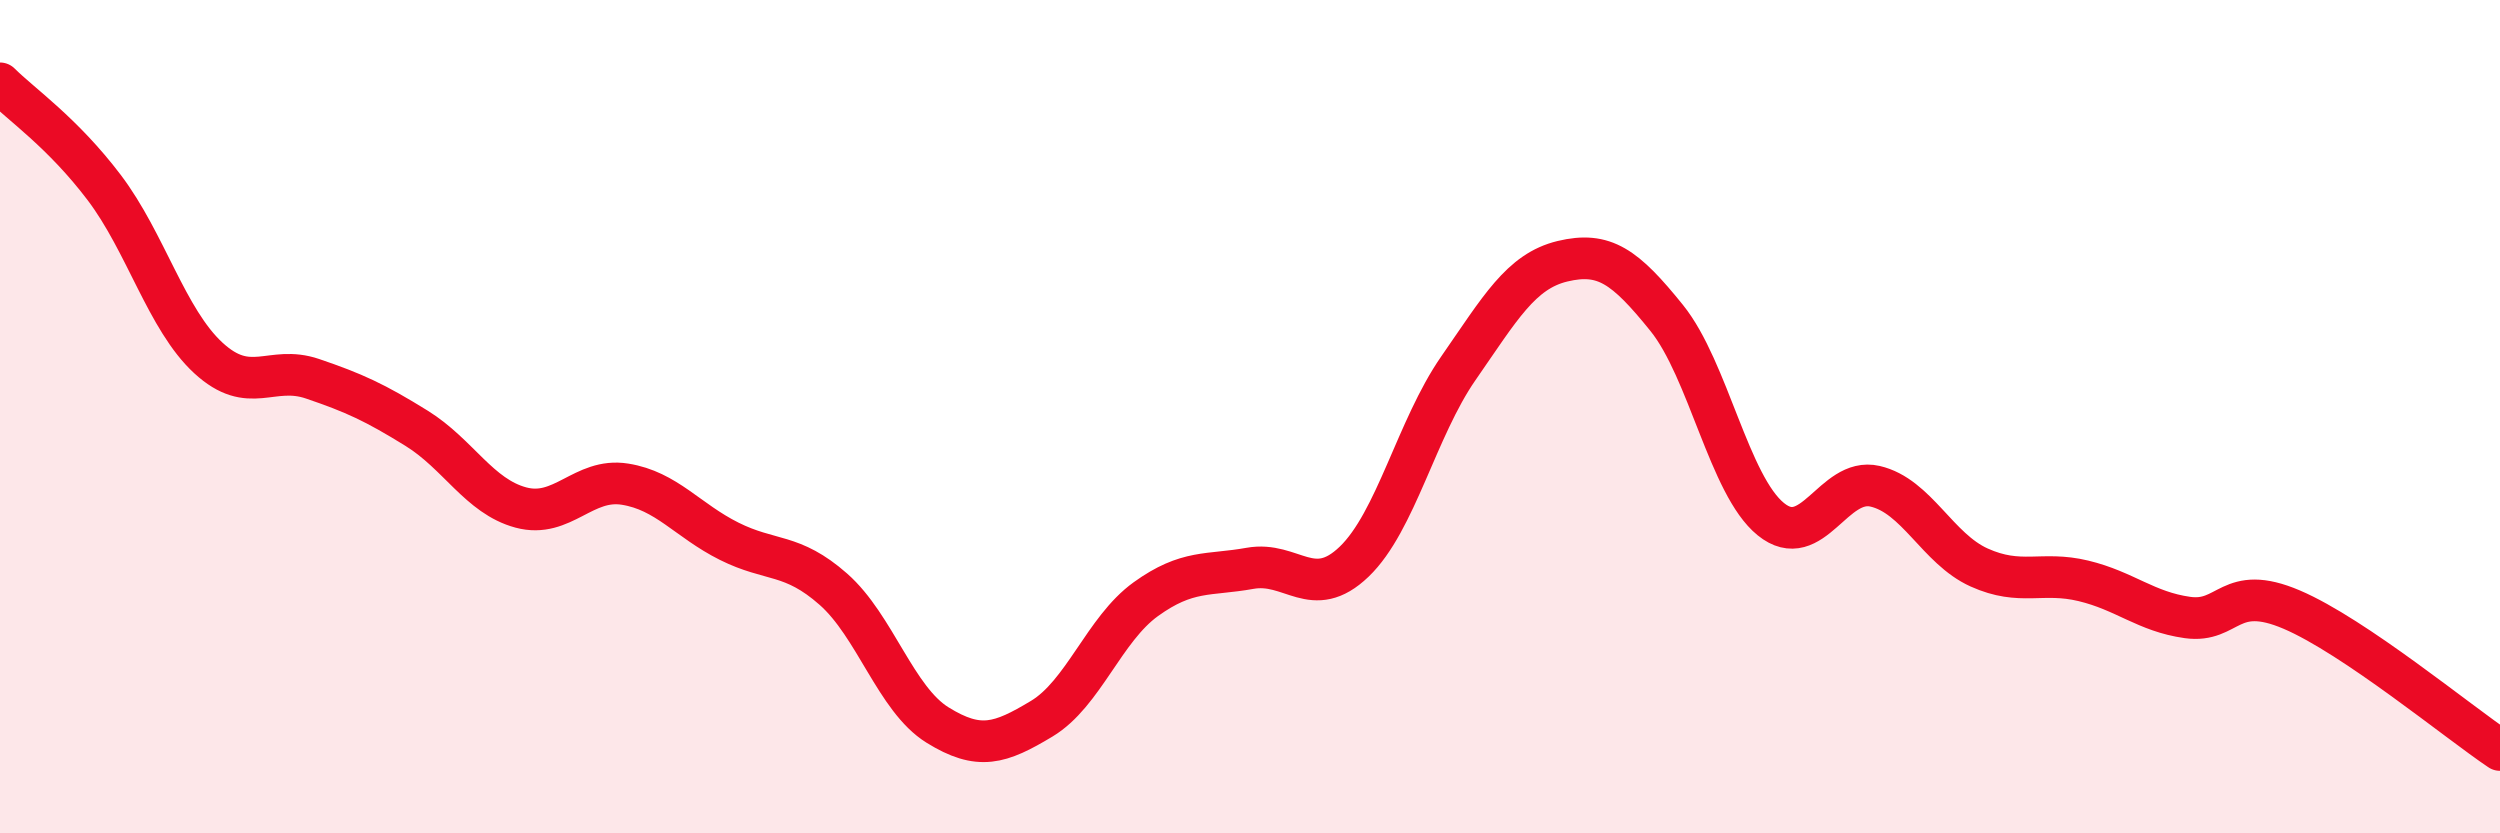
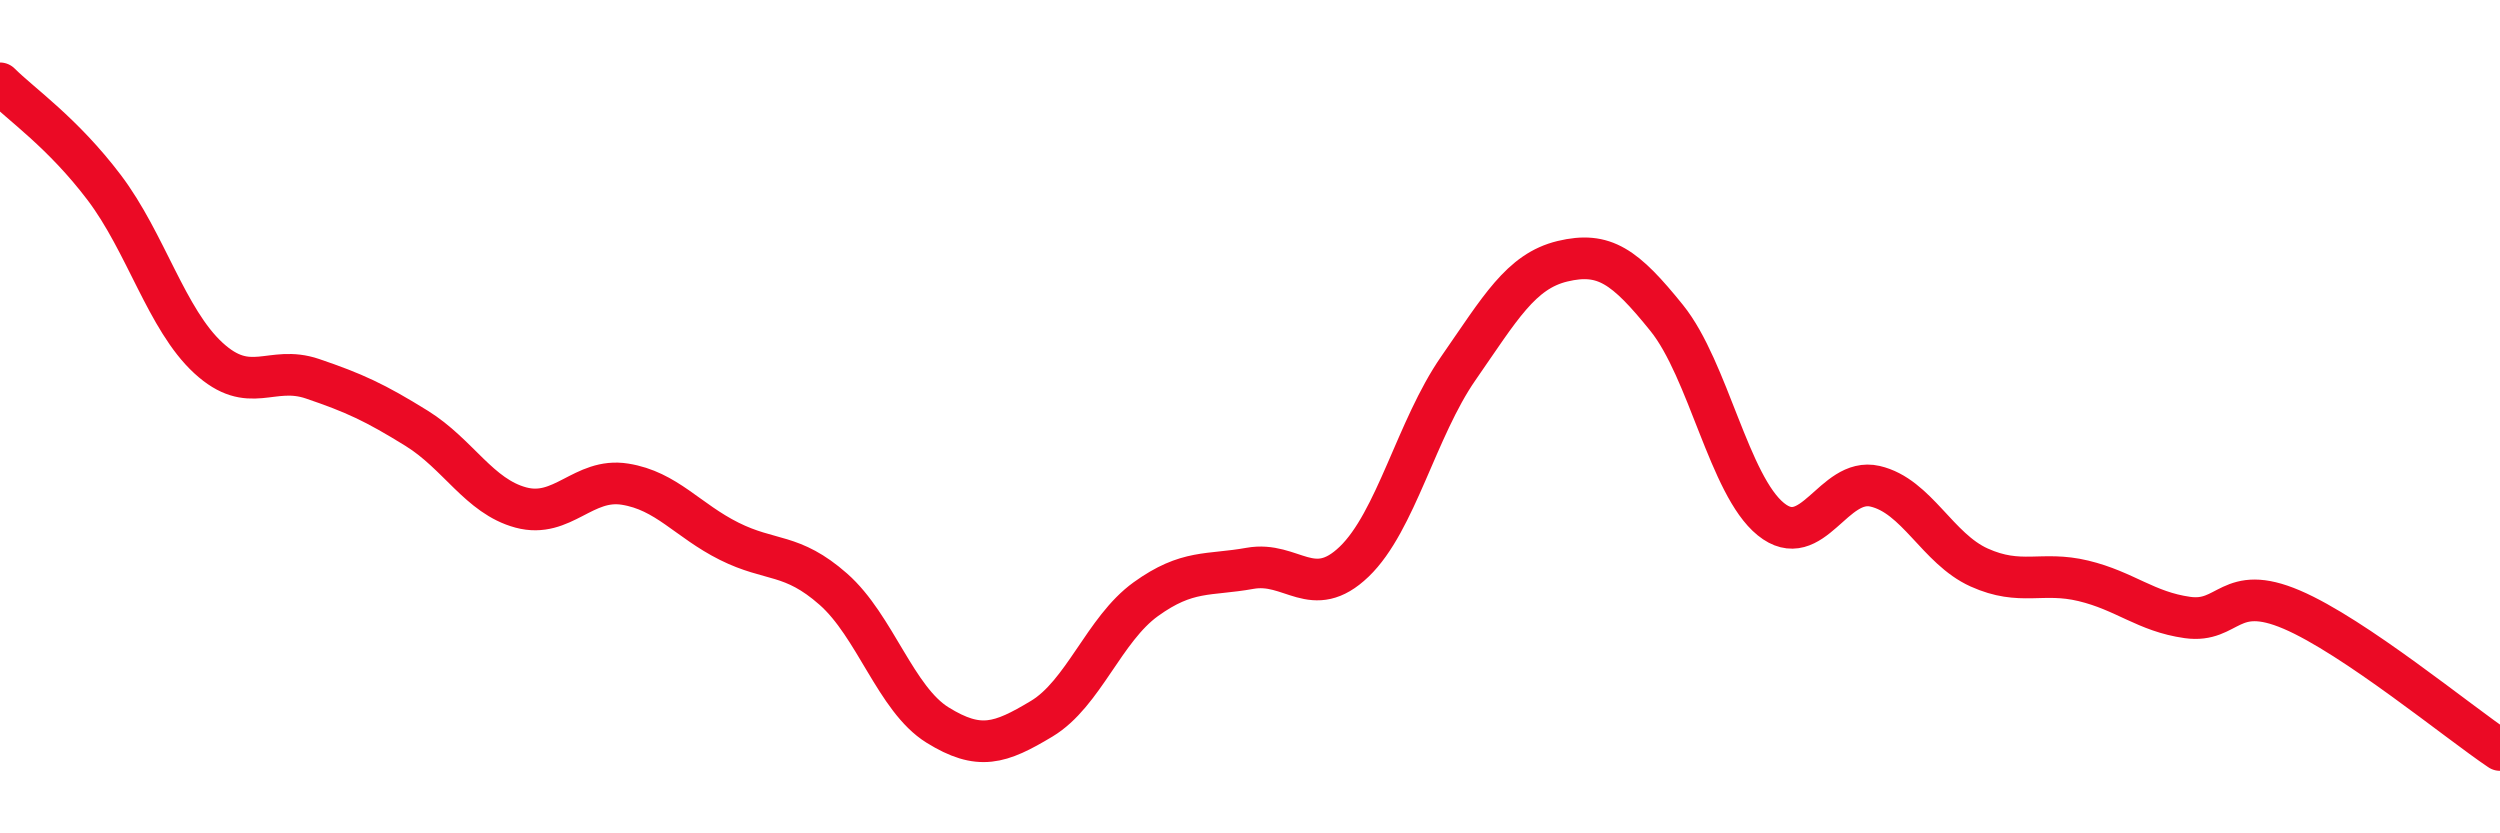
<svg xmlns="http://www.w3.org/2000/svg" width="60" height="20" viewBox="0 0 60 20">
-   <path d="M 0,2 C 0.5,2.5 1.5,3.18 2.5,4.5 C 3.5,5.82 4,7.67 5,8.59 C 6,9.51 6.5,8.75 7.5,9.09 C 8.5,9.43 9,9.66 10,10.28 C 11,10.9 11.5,11.91 12.5,12.18 C 13.5,12.45 14,11.46 15,11.62 C 16,11.78 16.5,12.49 17.5,12.99 C 18.5,13.49 19,13.26 20,14.14 C 21,15.02 21.5,16.78 22.5,17.4 C 23.5,18.02 24,17.85 25,17.25 C 26,16.65 26.5,15.1 27.5,14.38 C 28.5,13.66 29,13.82 30,13.64 C 31,13.46 31.5,14.44 32.5,13.48 C 33.5,12.52 34,10.28 35,8.84 C 36,7.4 36.5,6.51 37.5,6.27 C 38.5,6.03 39,6.39 40,7.63 C 41,8.87 41.5,11.65 42.5,12.46 C 43.5,13.27 44,11.44 45,11.67 C 46,11.9 46.5,13.17 47.5,13.62 C 48.5,14.07 49,13.7 50,13.94 C 51,14.18 51.5,14.68 52.5,14.82 C 53.5,14.96 53.5,13.99 55,14.63 C 56.5,15.27 59,17.33 60,18L60 20L0 20Z" fill="#EB0A25" opacity="0.1" stroke-linecap="round" stroke-linejoin="round" />
  <path d="M 0,2 C 0.5,2.5 1.5,3.18 2.5,4.5 C 3.5,5.82 4,7.67 5,8.59 C 6,9.51 6.5,8.75 7.5,9.09 C 8.5,9.43 9,9.66 10,10.28 C 11,10.9 11.5,11.91 12.5,12.18 C 13.5,12.45 14,11.46 15,11.62 C 16,11.78 16.5,12.49 17.5,12.99 C 18.5,13.49 19,13.26 20,14.14 C 21,15.02 21.5,16.78 22.5,17.4 C 23.5,18.02 24,17.85 25,17.25 C 26,16.65 26.5,15.1 27.5,14.38 C 28.5,13.66 29,13.82 30,13.64 C 31,13.46 31.5,14.44 32.5,13.48 C 33.5,12.52 34,10.28 35,8.84 C 36,7.4 36.5,6.51 37.5,6.27 C 38.5,6.03 39,6.39 40,7.63 C 41,8.87 41.5,11.65 42.5,12.46 C 43.5,13.27 44,11.44 45,11.67 C 46,11.9 46.5,13.17 47.5,13.62 C 48.5,14.07 49,13.7 50,13.94 C 51,14.18 51.5,14.68 52.5,14.82 C 53.5,14.96 53.5,13.99 55,14.63 C 56.5,15.27 59,17.33 60,18" stroke="#EB0A25" stroke-width="1" fill="none" stroke-linecap="round" stroke-linejoin="round" />
</svg>